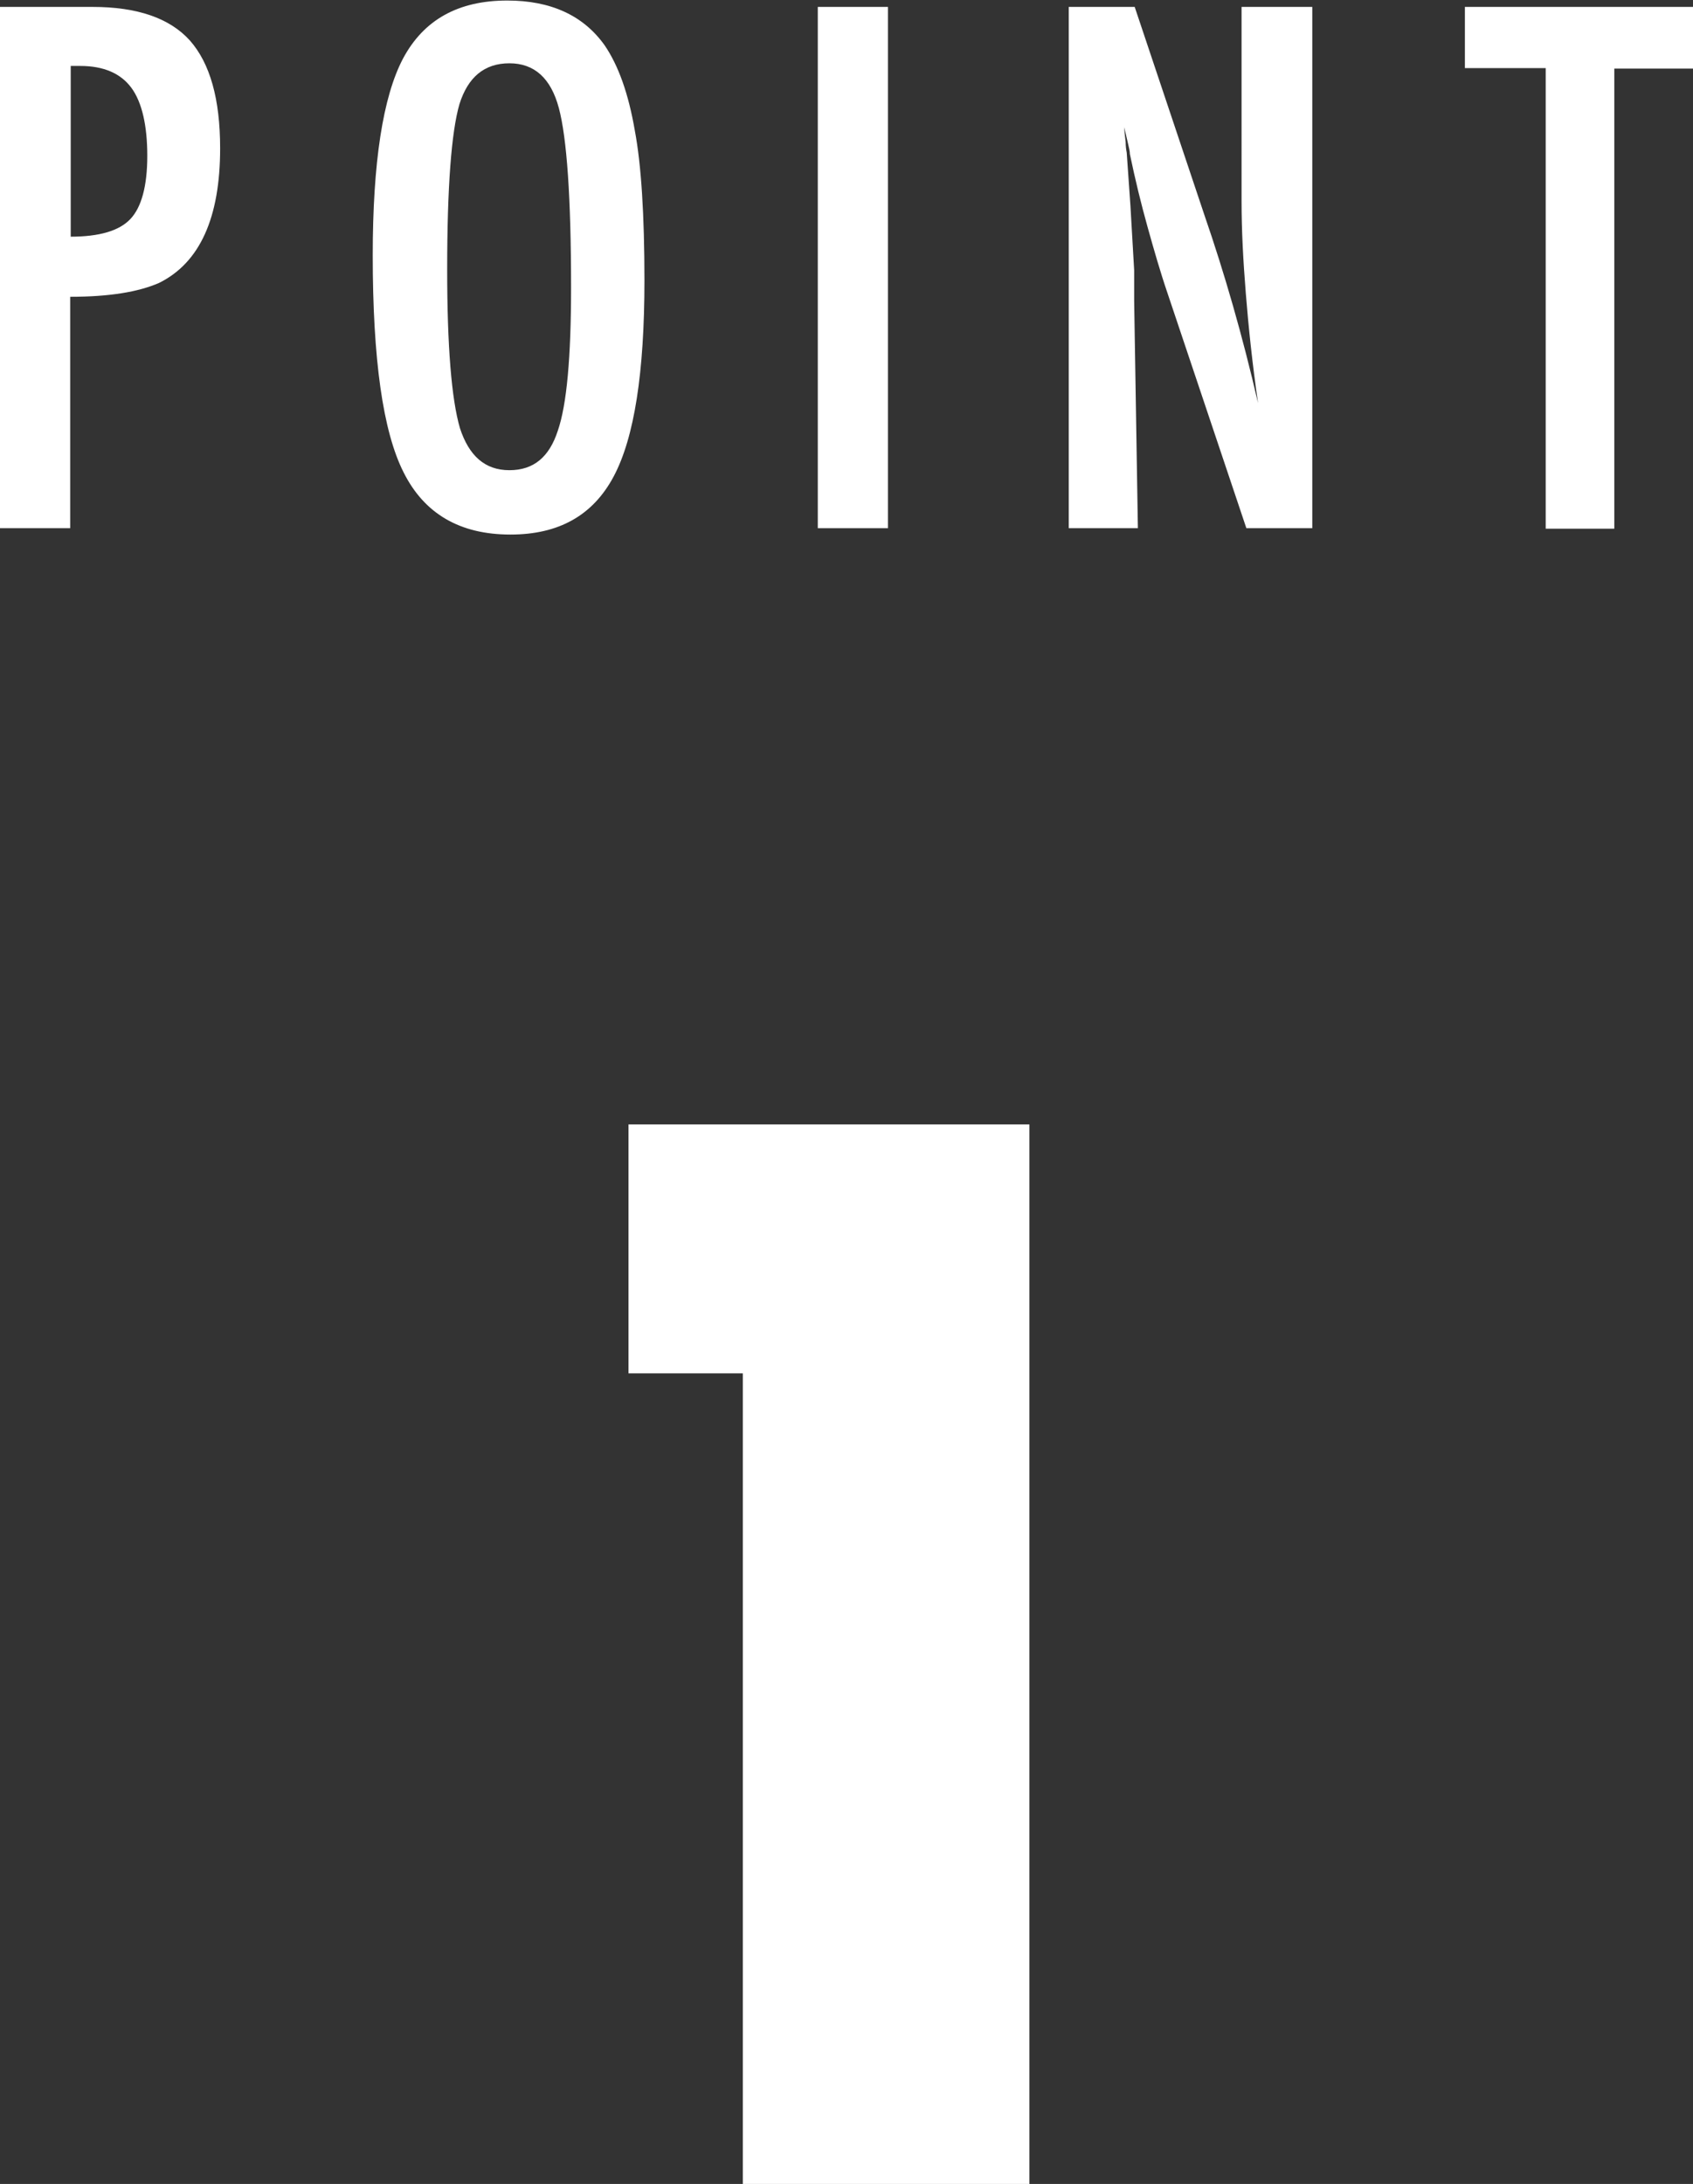
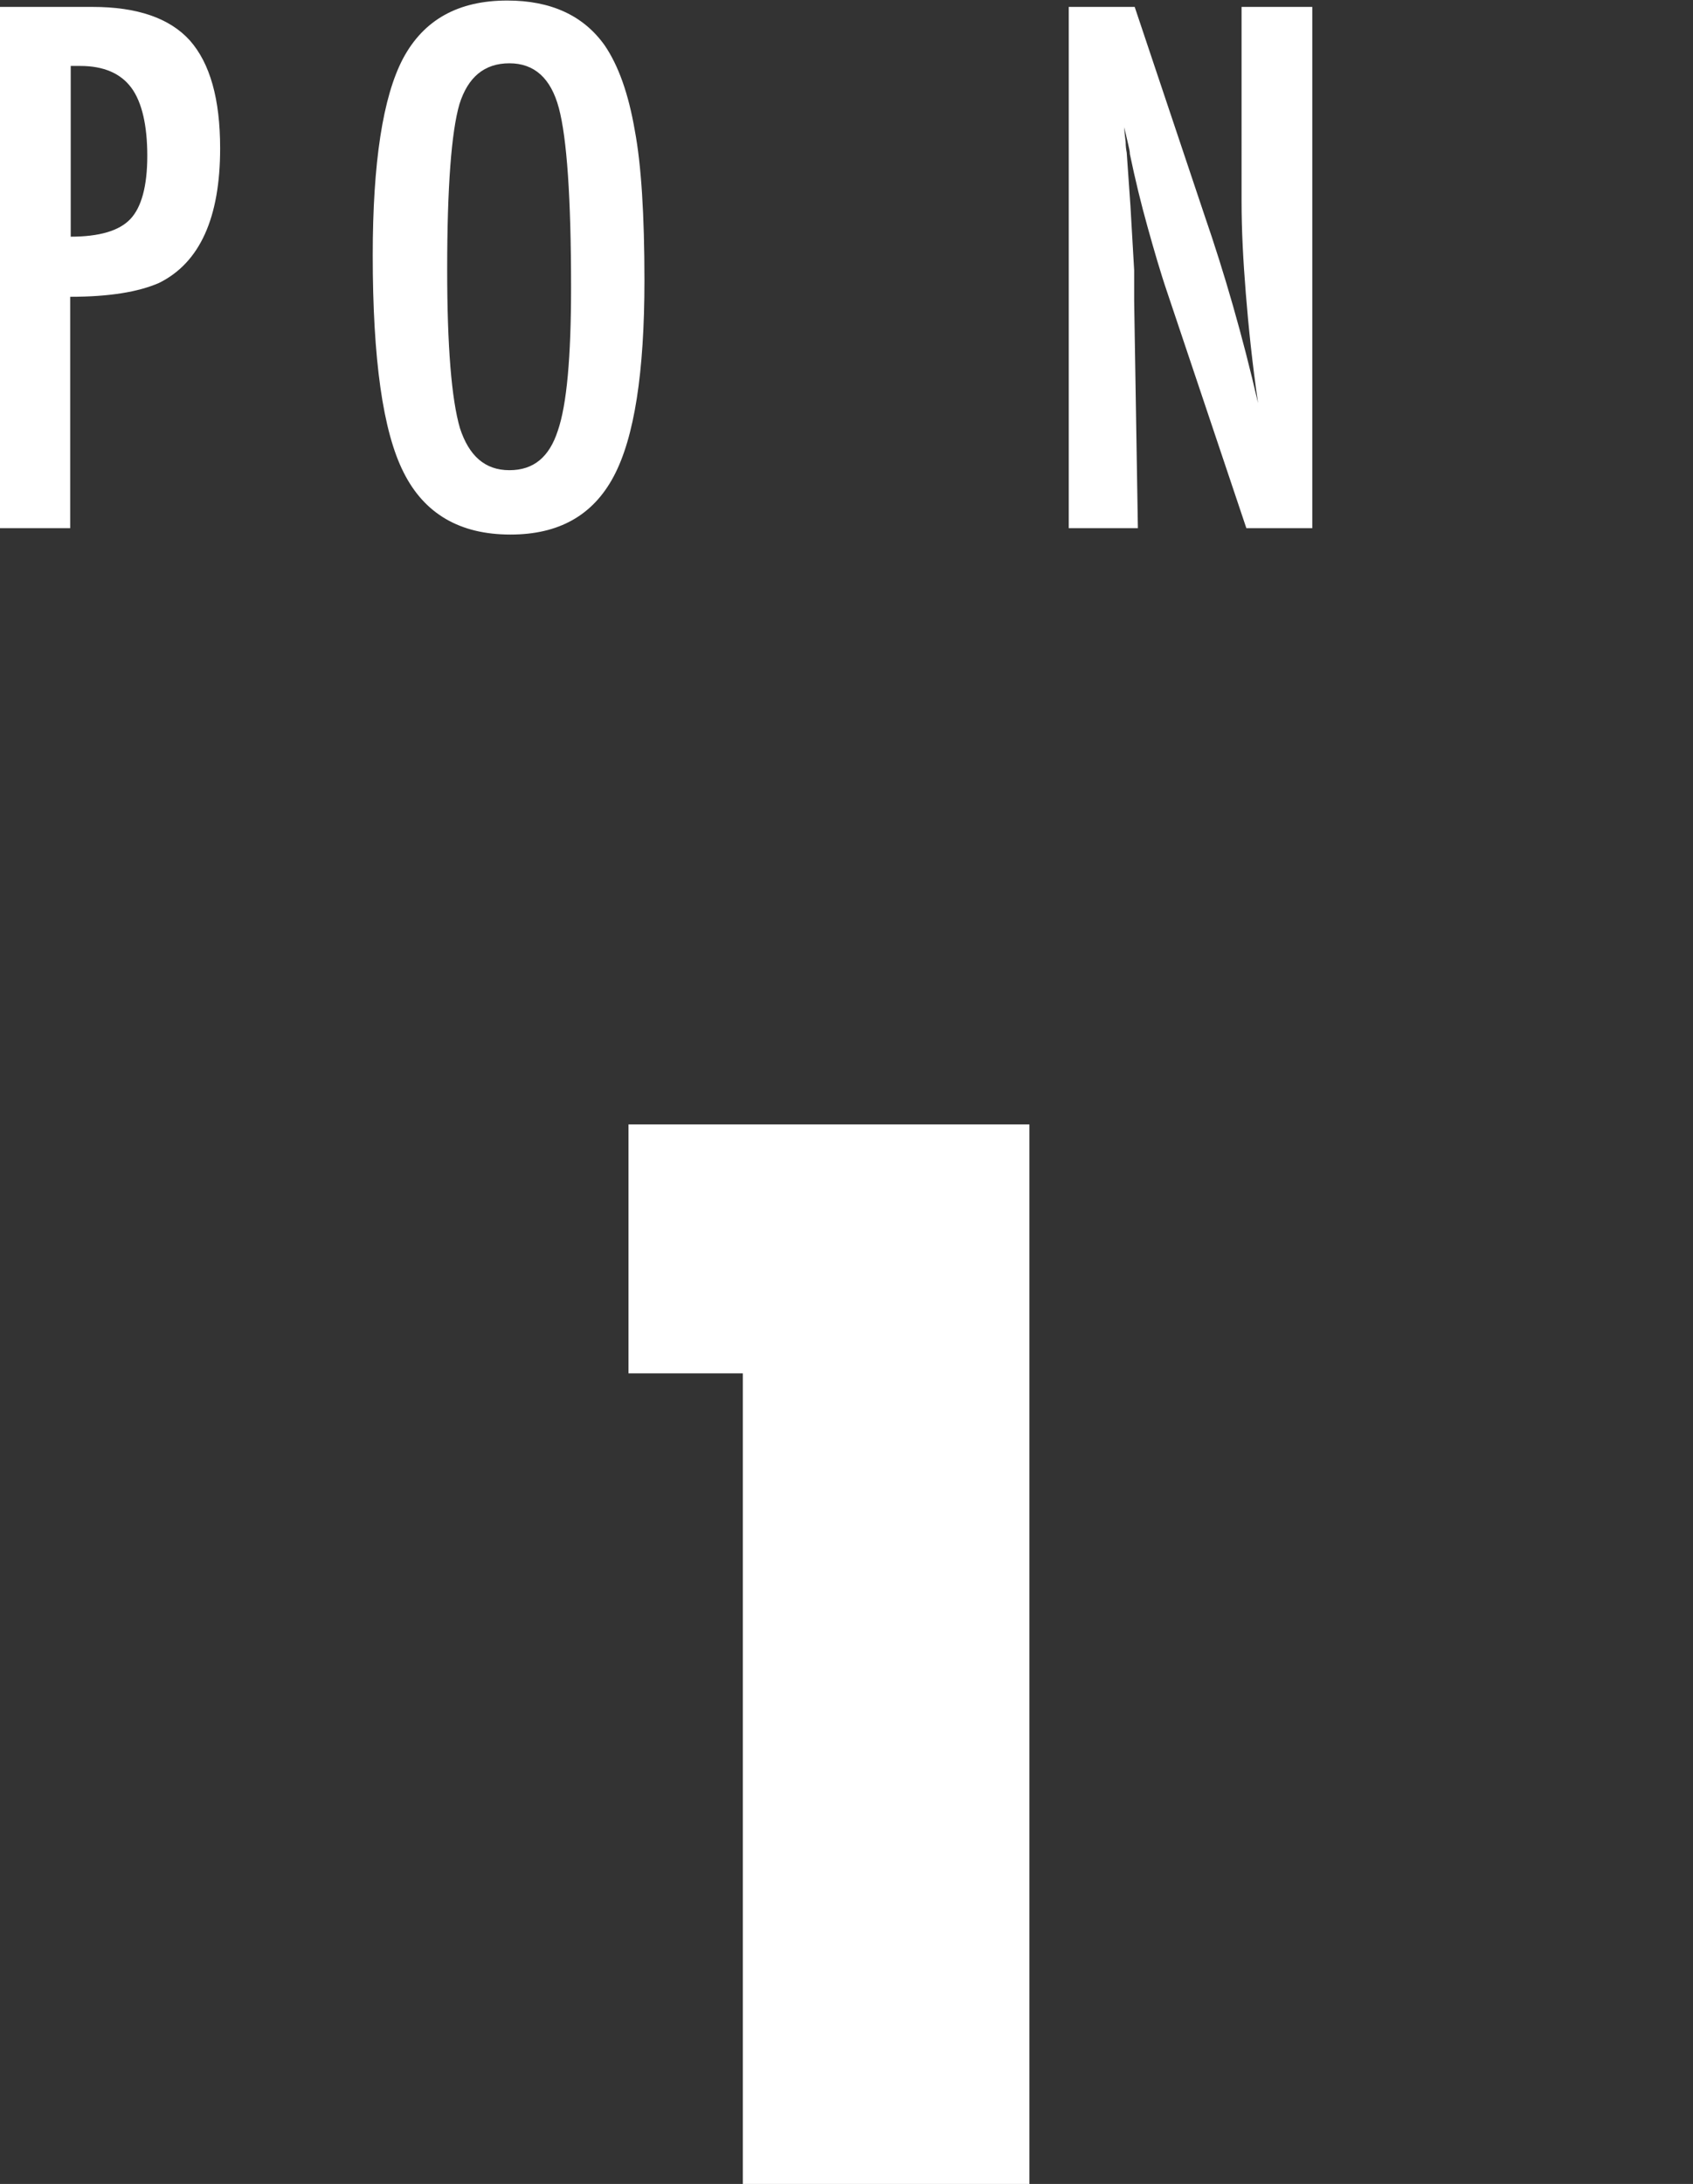
<svg xmlns="http://www.w3.org/2000/svg" id="_レイヤー_2" width="31.84" height="41.06" viewBox="0 0 31.84 41.06">
  <rect x="0" y="0" width="31.84" height="41.06" fill="#333333" stroke="none" />
  <g id="_レイヤー_1-2">
    <path d="m0,.13h1.74c.84,0,1.45.21,1.83.63.38.43.57,1.1.57,2.03,0,1.3-.38,2.15-1.15,2.53-.39.17-.94.26-1.67.26v4.35H0V.13Zm1.32,4.32c.55,0,.92-.11,1.13-.33.21-.22.32-.62.32-1.19s-.1-1.01-.3-1.28-.52-.41-.96-.41h-.18v3.21Z" fill="#fff" stroke-width="0" />
    <path d="m12.12,5.27c0,1.73-.19,2.96-.58,3.69s-1.03,1.09-1.94,1.09c-.95,0-1.62-.39-2.01-1.17-.39-.77-.58-2.13-.58-4.08,0-1.74.19-2.98.57-3.7.39-.73,1.04-1.09,1.96-1.09.82,0,1.43.28,1.83.84.26.38.45.91.57,1.61.12.64.18,1.58.18,2.82Zm-1.38.14c0-1.7-.08-2.82-.23-3.38-.15-.56-.46-.84-.93-.84s-.78.26-.94.77c-.15.52-.23,1.55-.23,3.11,0,1.43.08,2.43.24,2.98.17.52.47.79.93.79s.75-.25.91-.74c.17-.49.25-1.39.25-2.7Z" fill="#fff" stroke-width="0" />
-     <path d="m15.38.13h1.32v9.8h-1.32V.13Z" fill="#fff" stroke-width="0" />
    <path d="m20.11.13h1.23l1.31,3.91c.38,1.1.72,2.28,1.01,3.54-.11-.76-.18-1.44-.23-2.06s-.08-1.19-.08-1.73V.13h1.33v9.8h-1.24l-1.48-4.41c-.14-.41-.26-.83-.38-1.26-.12-.43-.23-.88-.33-1.36,0-.06-.02-.13-.04-.22-.02-.08-.04-.18-.07-.29.01.11.02.2.03.28,0,.08.01.15.02.2l.07,1,.07,1.21c0,.07,0,.15,0,.25,0,.1,0,.21,0,.33l.07,4.27h-1.3V.13Z" fill="#fff" stroke-width="0" />
-     <path d="m27.54.13h4.3v1.16h-1.48v8.65h-1.29V1.28h-1.52V.13Z" fill="#fff" stroke-width="0" />
    <path d="m19.35,41.06h-5.38v-15.24h-2.15v-4.68h7.54v19.92Z" fill="#fff" stroke-width="0" />
  </g>
</svg>